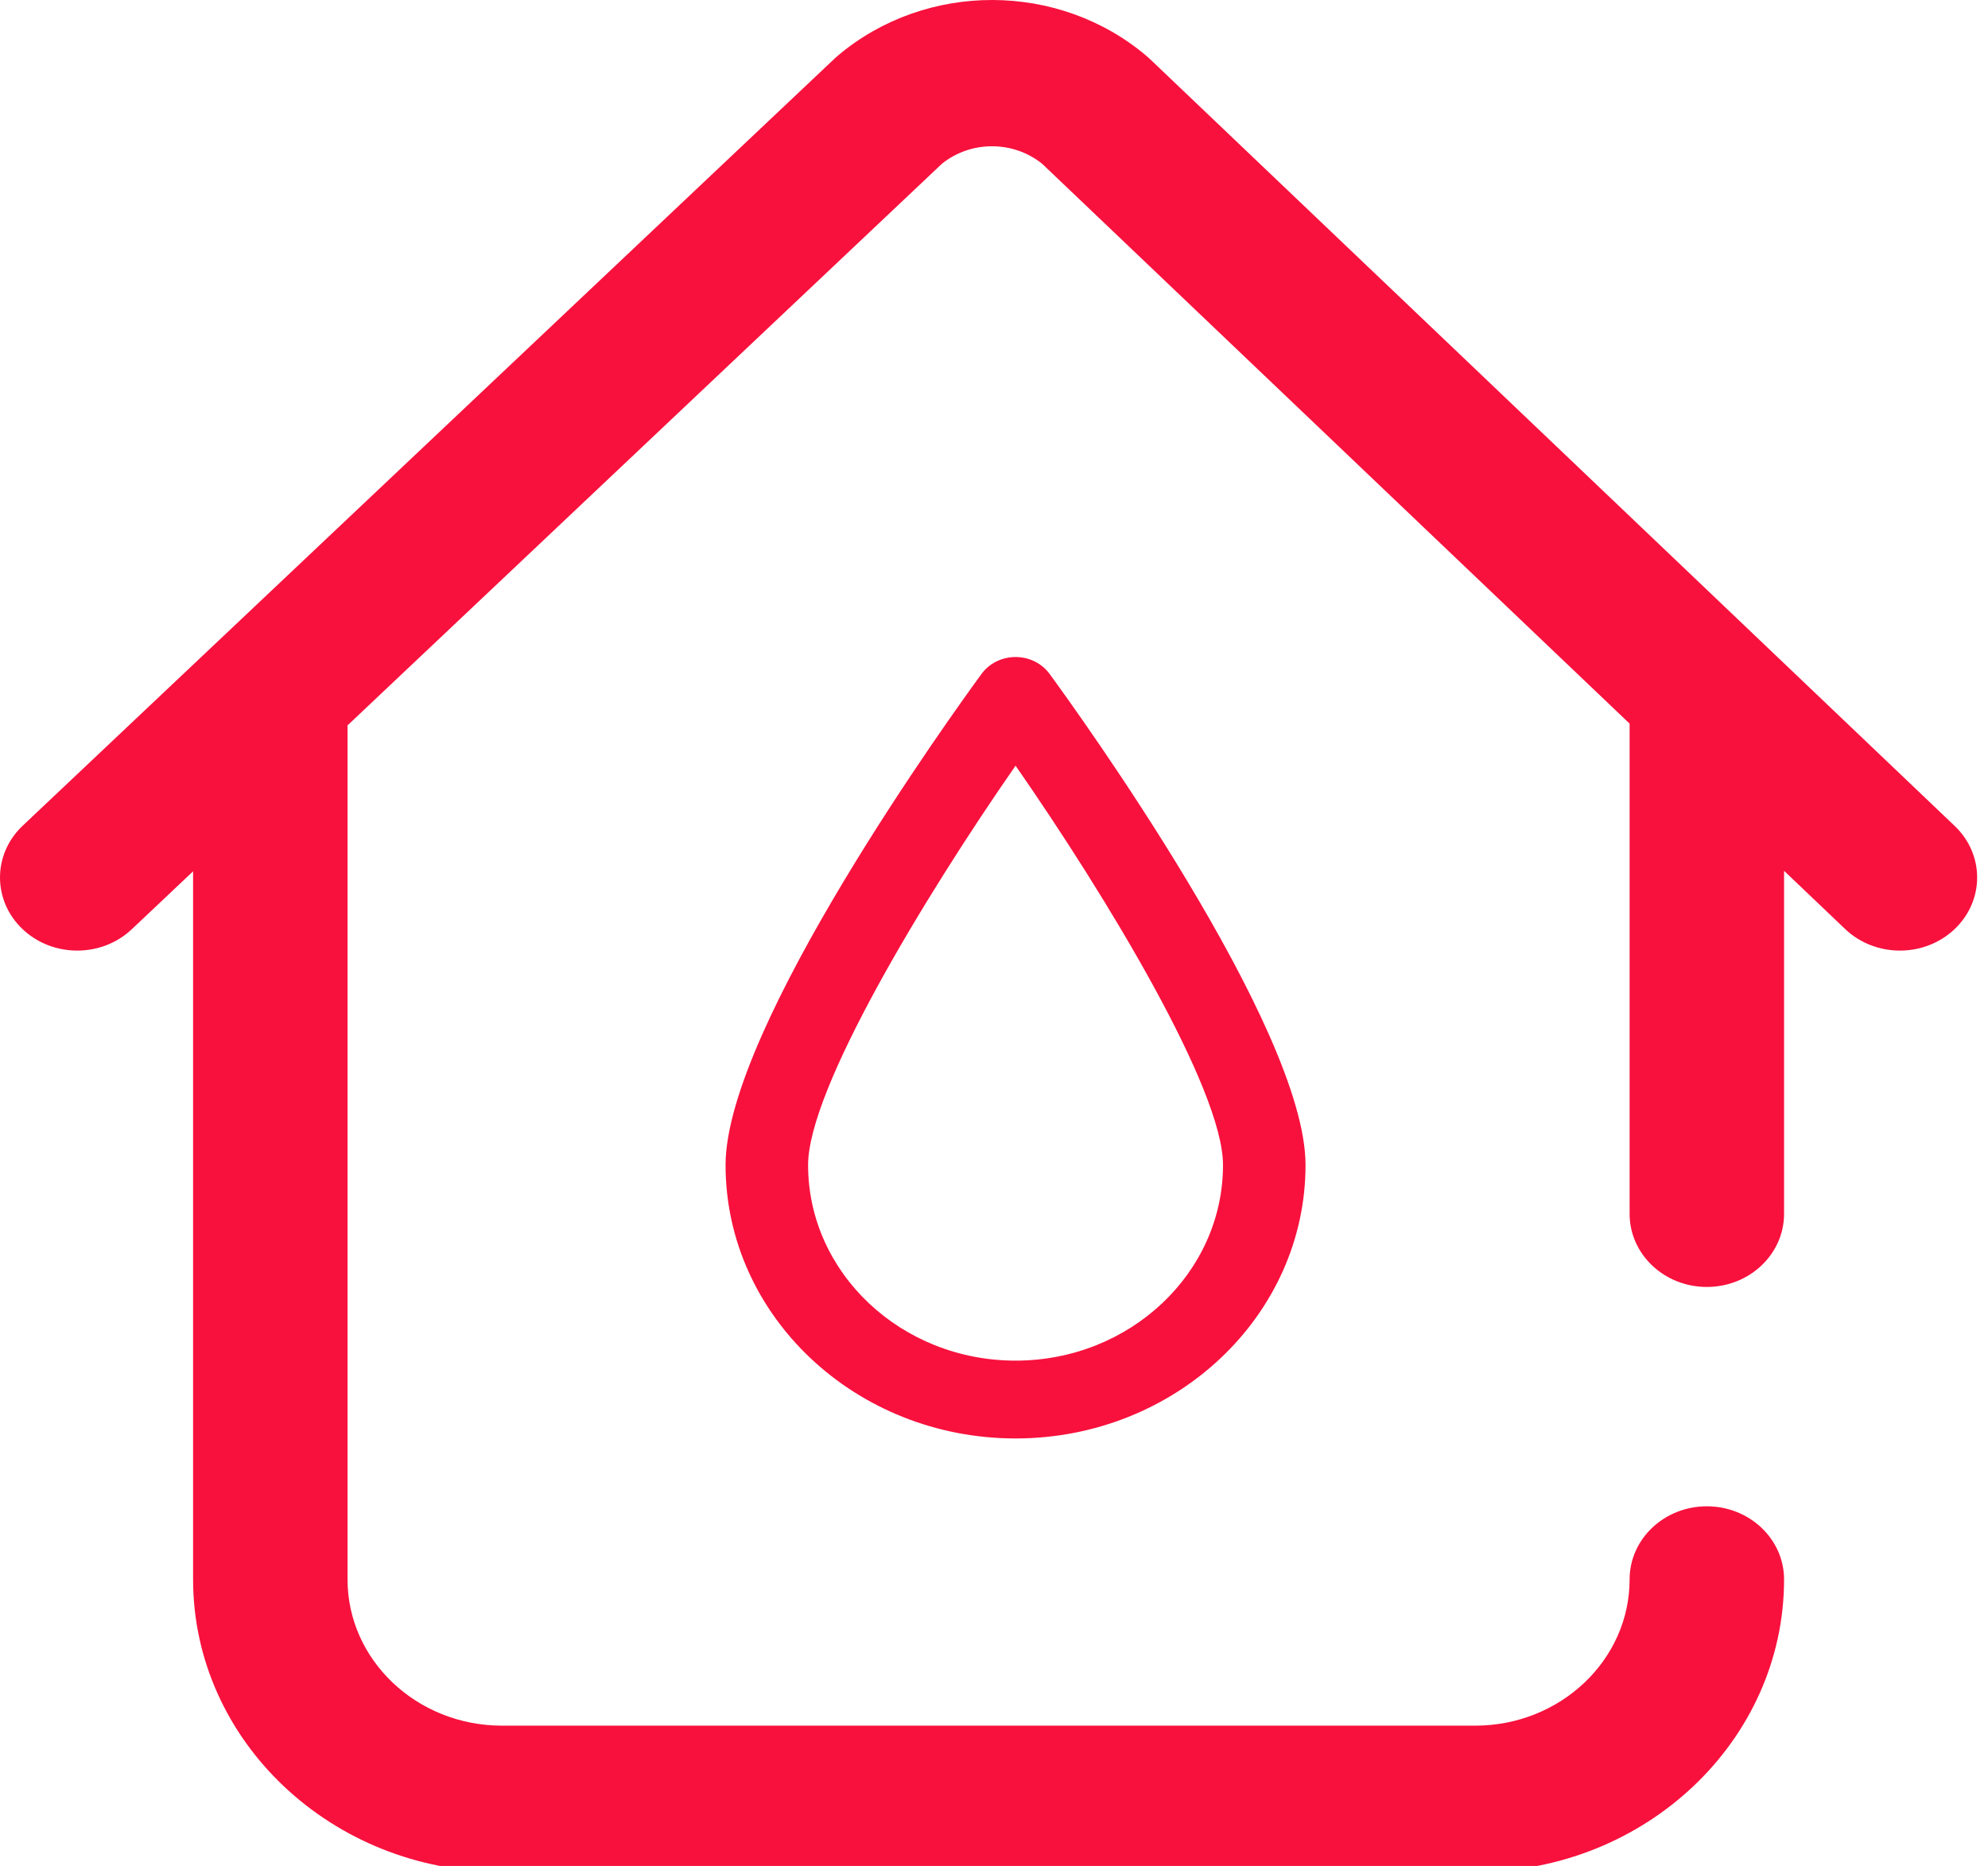
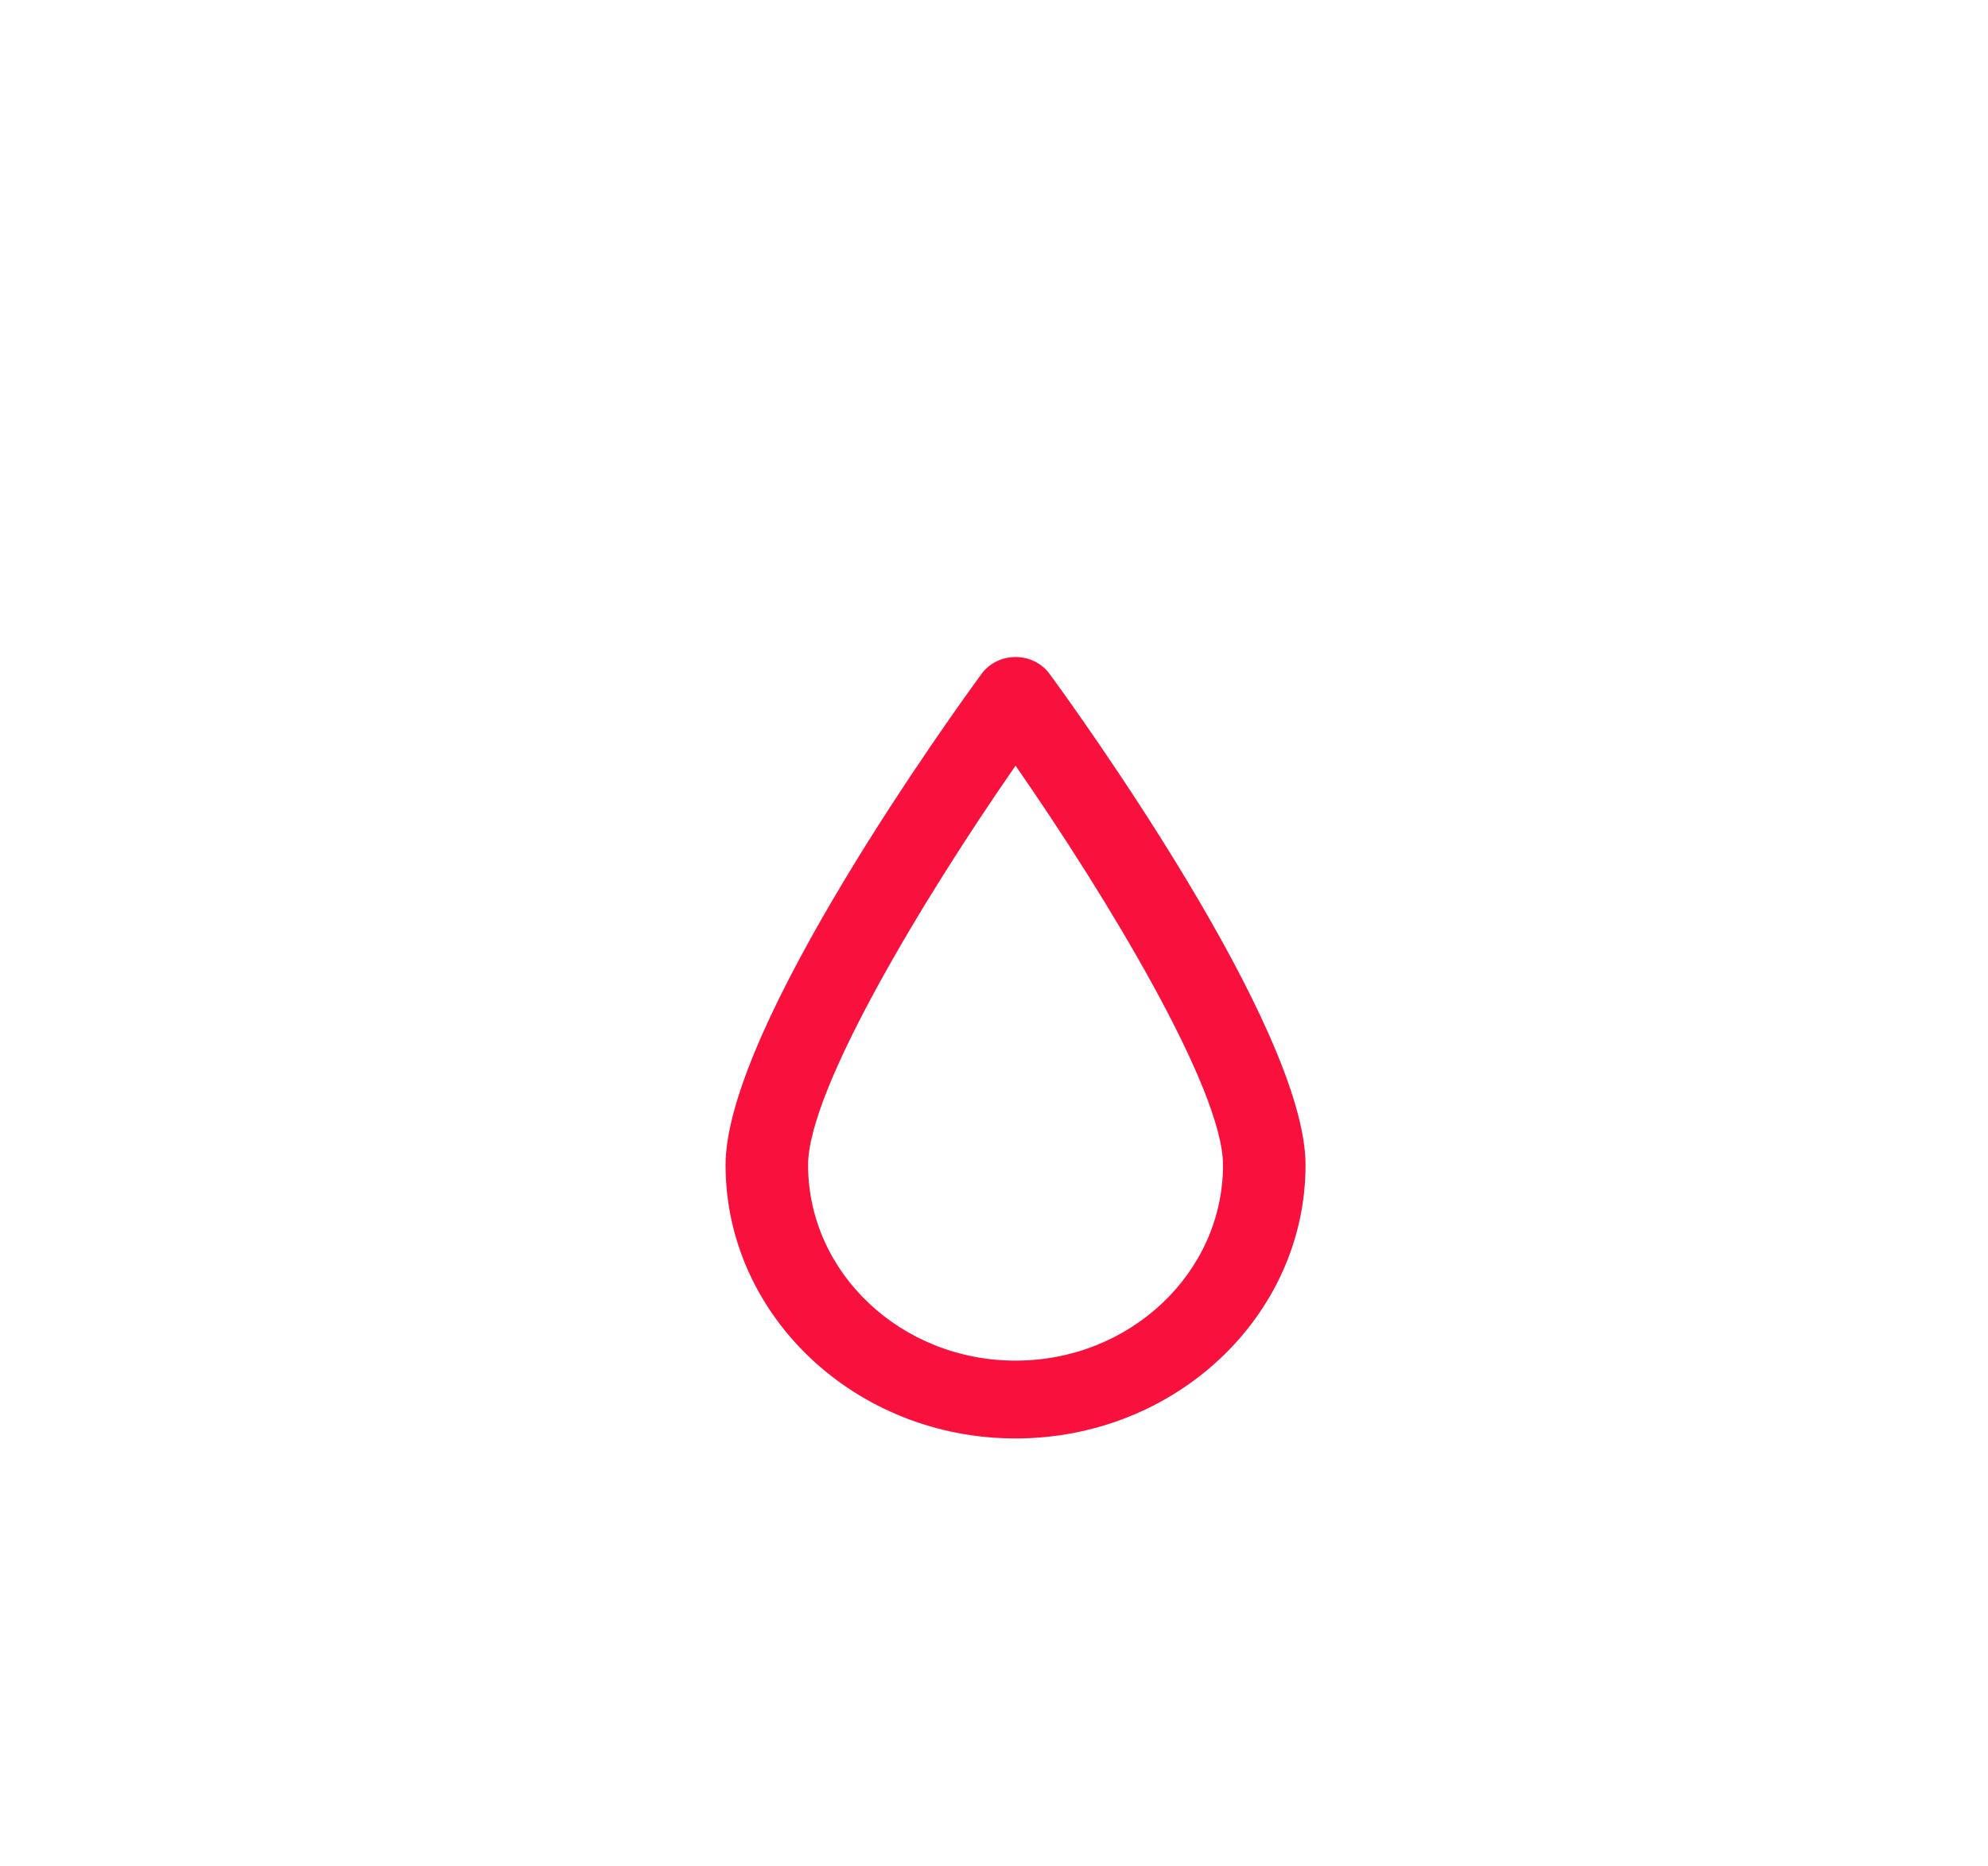
<svg xmlns="http://www.w3.org/2000/svg" width="100%" height="100%" viewBox="0 0 147 138" version="1.1" xml:space="preserve" style="fill-rule:evenodd;clip-rule:evenodd;stroke-linejoin:round;stroke-miterlimit:1.414;">
  <g id="Services" transform="matrix(2.527,0,0,2.527,-7.54952e-15,5.24025e-14)">
    <g transform="matrix(0.264,0,0,0.249,-25.787,-21.687)">
      <path d="M210.242,164.32C208.74,164.32 207.333,165.058 206.479,166.294C203.574,170.499 178.099,207.844 178.099,224.027C178.099,241.75 192.518,256.168 210.242,256.168C227.964,256.168 242.382,241.749 242.382,224.027C242.382,207.843 216.91,170.499 214.005,166.294C213.151,165.059 211.745,164.32 210.242,164.32ZM210.242,247.021C197.562,247.021 187.246,236.706 187.246,224.027C187.246,215.133 200.112,192.55 210.242,177.092C220.371,192.546 233.235,215.126 233.235,224.027C233.235,236.707 222.92,247.021 210.242,247.021Z" style="fill:rgb(248,17,61);fill-rule:nonzero;" />
    </g>
    <g transform="matrix(0.113,0,0,0.107,-0,1.43713e-05)">
-       <path d="M506.082,254.195C502.18,258.07 497.082,260.008 491.984,260.008C486.844,260.008 481.707,258.039 477.797,254.105L461.984,238.188L461.984,332.008C461.984,343.051 453.031,352.008 441.988,352.008C430.941,352.008 421.988,343.051 421.988,332.008L421.988,197.926L269.887,44.82C262.422,38.426 251.43,38.402 243.938,44.766L89.969,198.434C89.973,198.625 89.996,198.816 89.996,199.012L89.996,432.004C89.996,454.059 107.941,472.004 129.996,472.004L381.988,472.004C404.043,472.004 421.988,454.059 421.988,432.004C421.988,420.957 430.941,412.004 441.988,412.004C453.031,412.004 461.984,420.957 461.984,432.004C461.984,476.113 426.098,512 381.988,512L129.996,512C85.887,512 50,476.113 50,432.004L50,238.324L34.129,254.164C26.309,261.965 13.648,261.953 5.844,254.137C-1.957,246.32 -1.945,233.656 5.871,225.852L216.156,15.984C216.422,15.715 216.699,15.457 216.984,15.203C239.824,-5.133 274.207,-5.059 296.965,15.371C297.246,15.625 297.523,15.887 297.789,16.156L506.172,225.914C513.957,233.75 513.918,246.414 506.082,254.195Z" style="fill:rgb(248,17,61);fill-rule:nonzero;" />
-     </g>
+       </g>
  </g>
</svg>